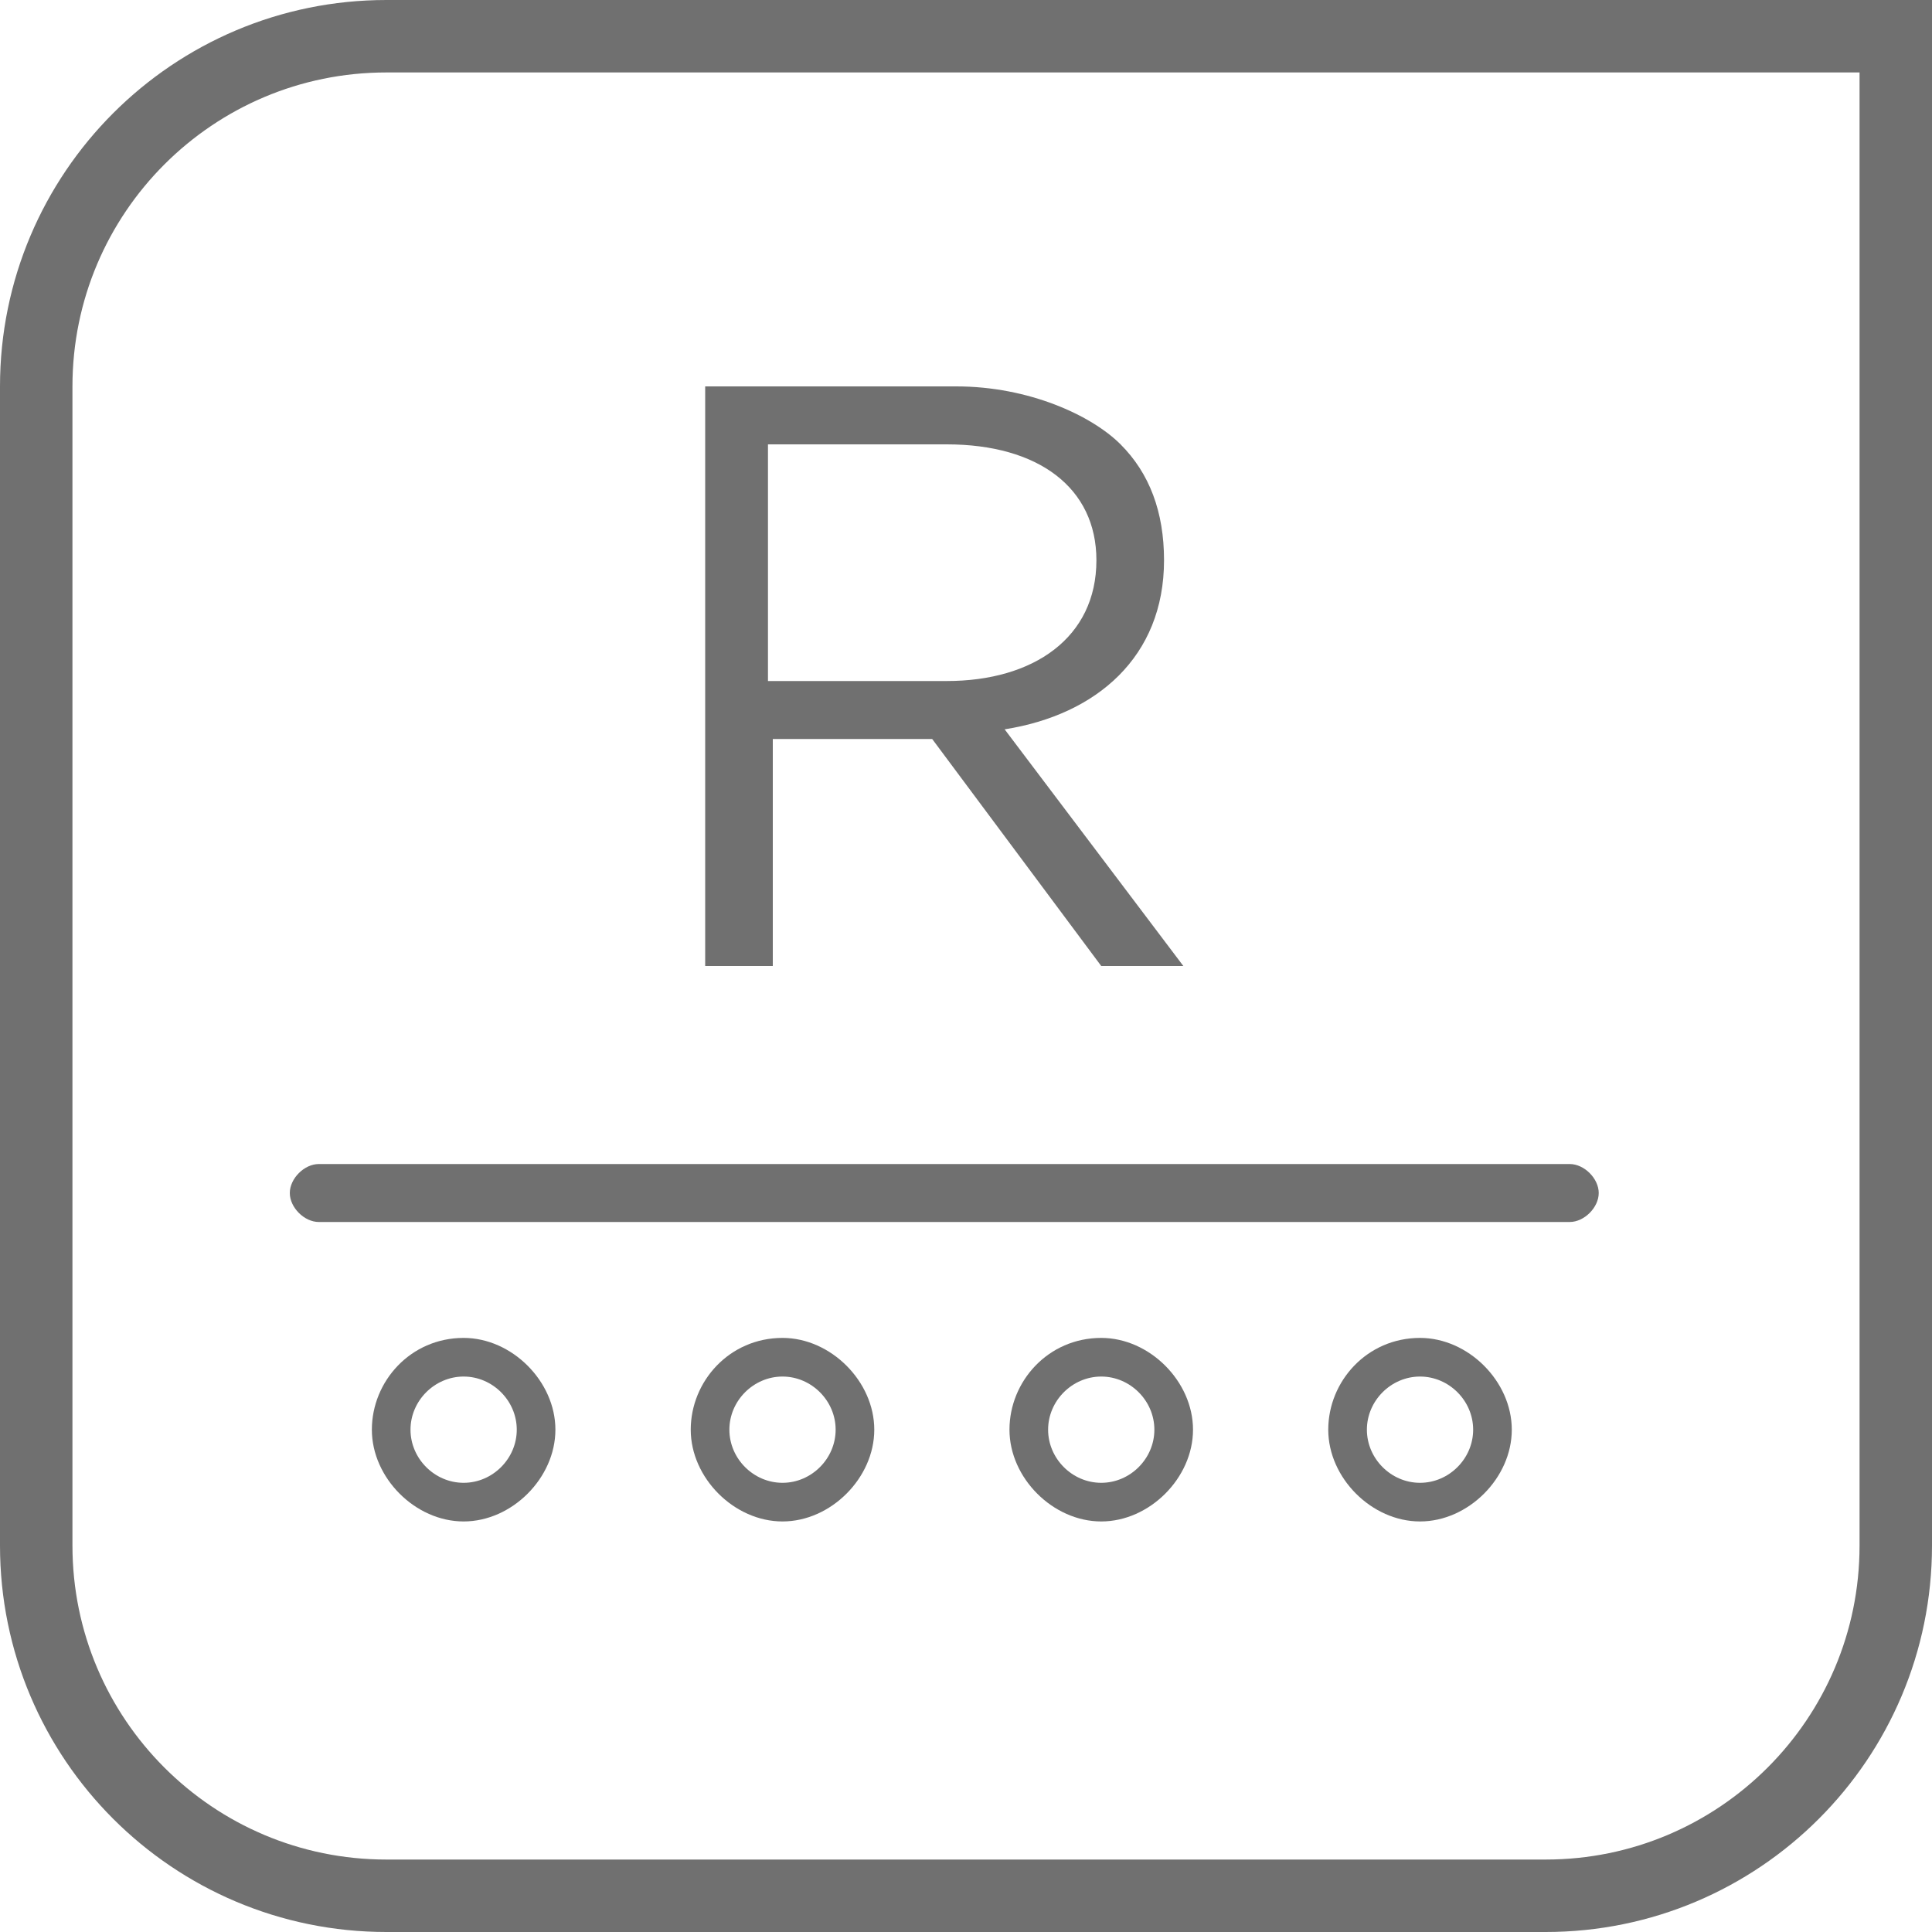
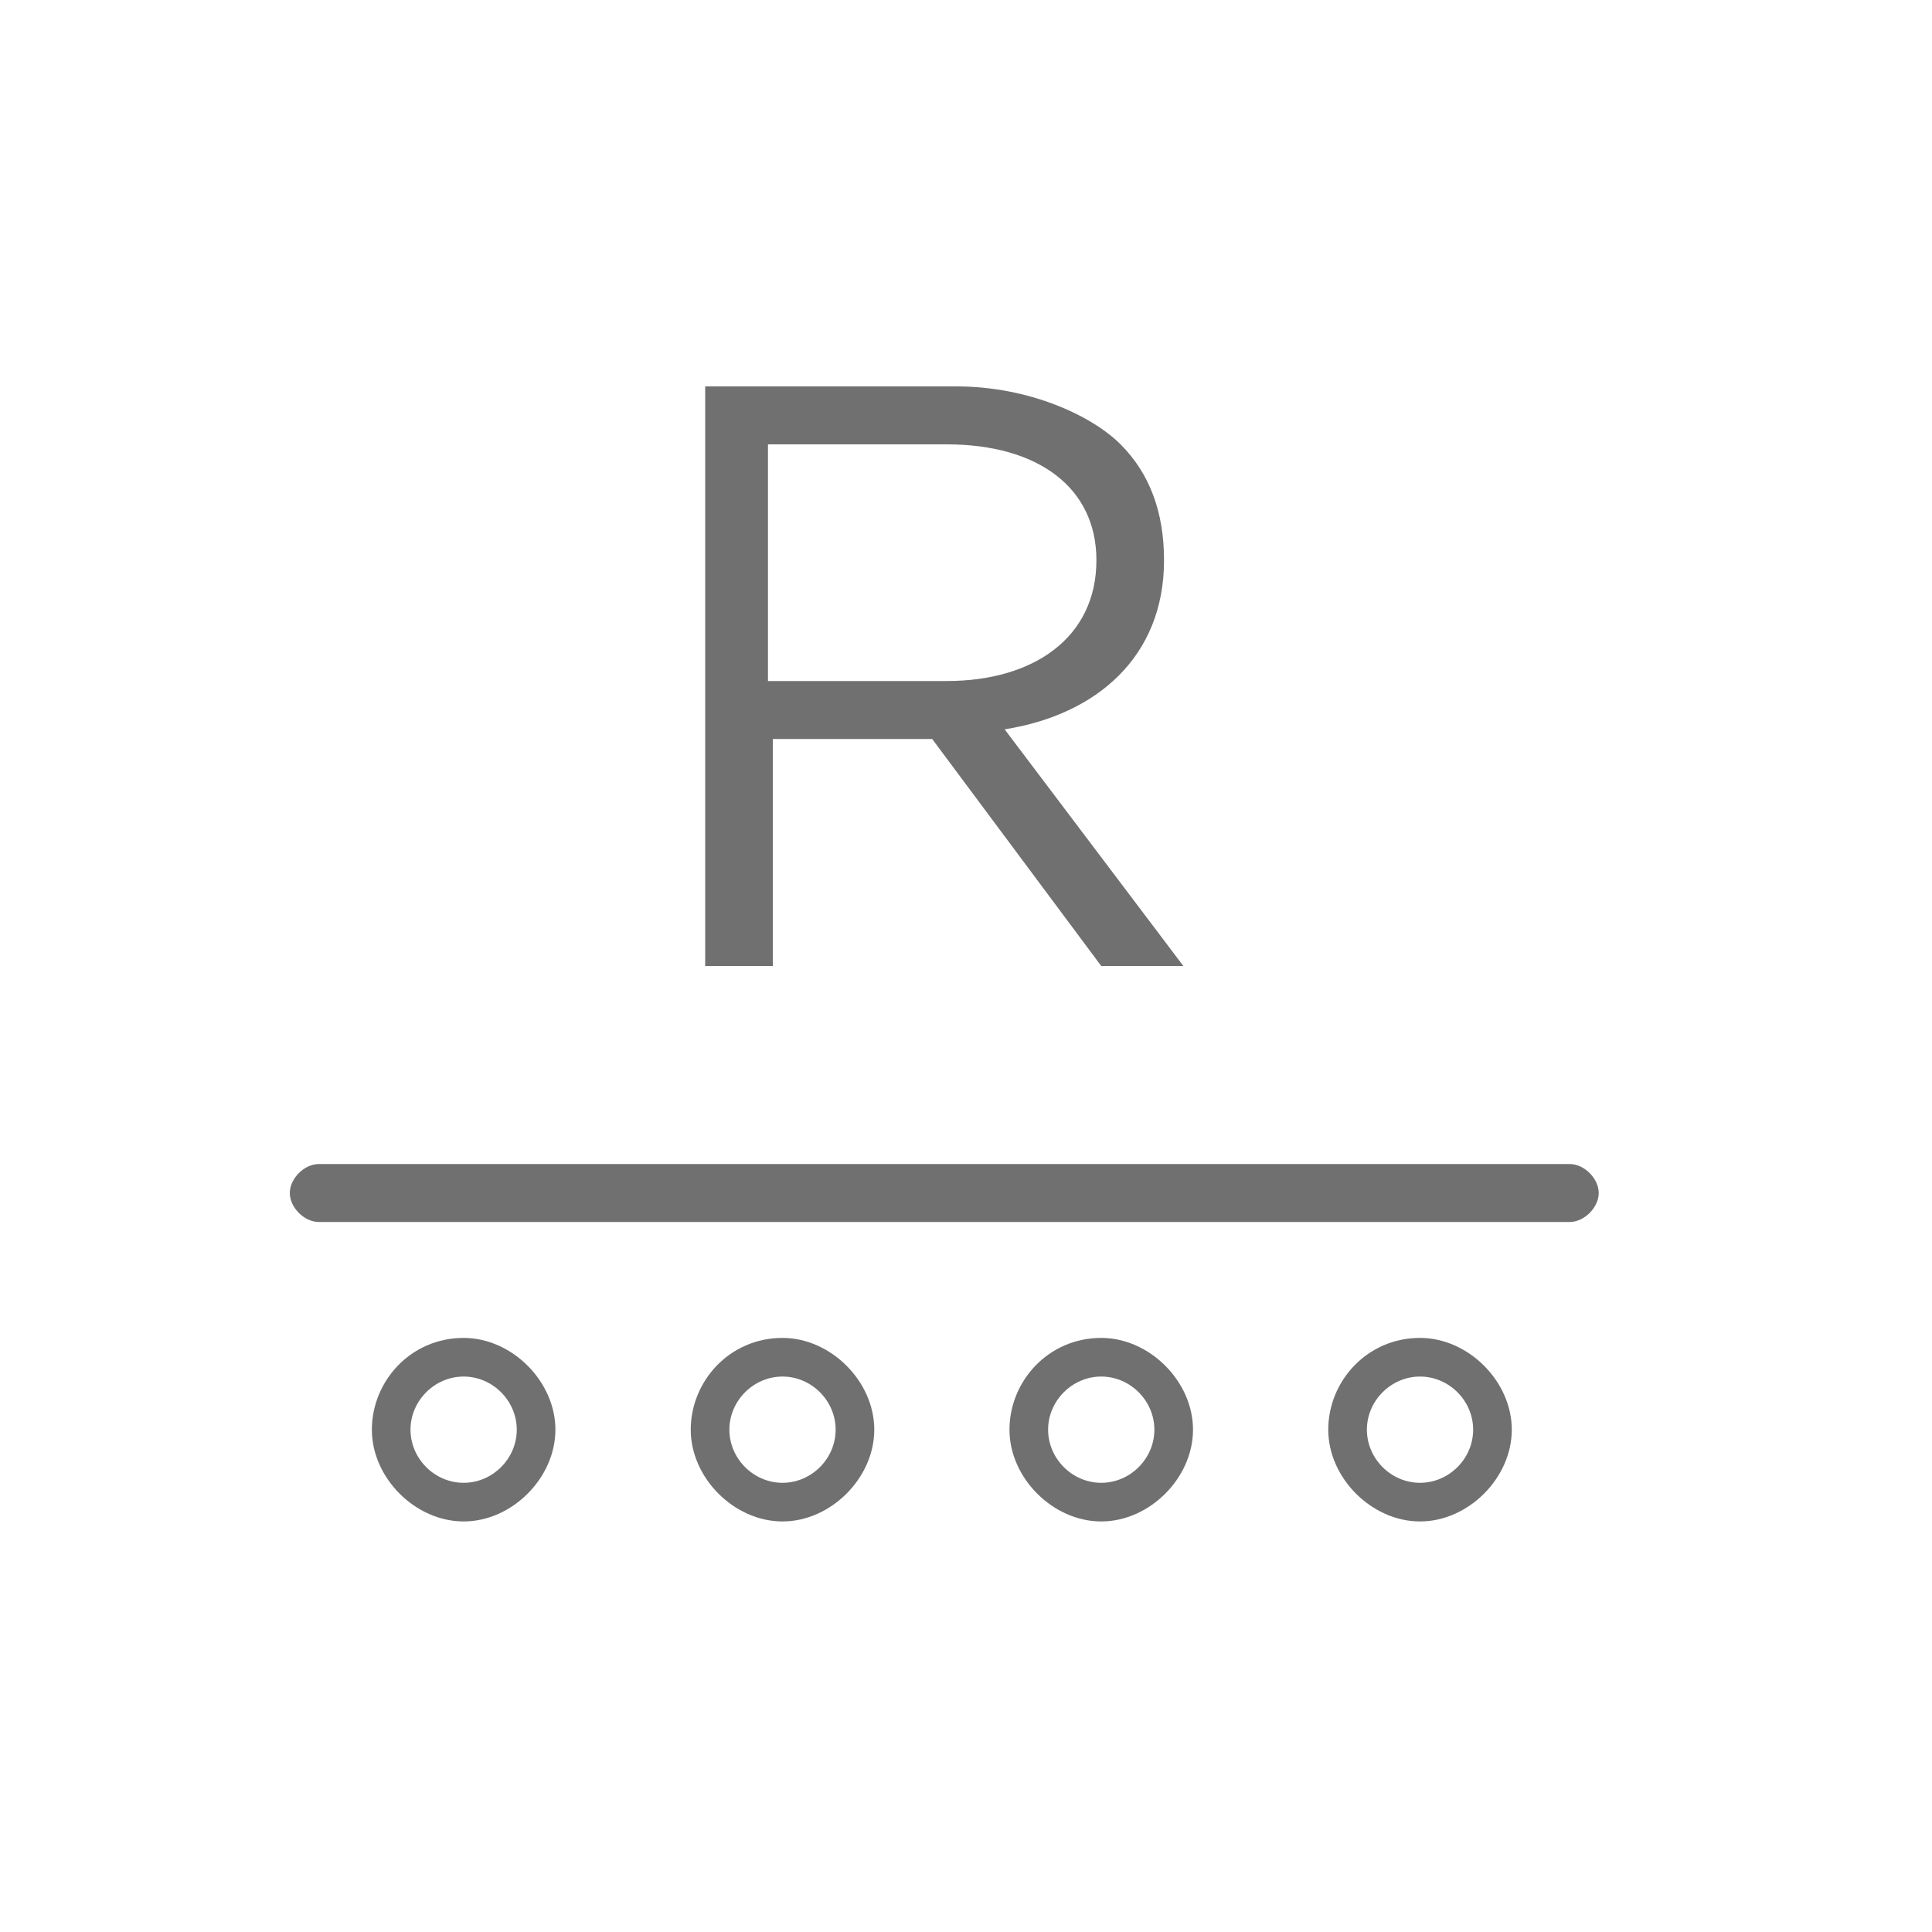
<svg xmlns="http://www.w3.org/2000/svg" width="40" height="40" viewBox="0 0 40 40" fill="none">
  <g id="hydrodynamic-guiding">
-     <path d="M0.75 8C0.75 3.996 3.996 0.75 8 0.75H39.25V32C39.25 36.004 36.004 39.25 32 39.25H8C3.996 39.25 0.75 36.004 0.75 32V8Z" stroke="#707070" stroke-width="1.5" />
    <path id="Union" fill-rule="evenodd" clip-rule="evenodd" d="M19.3 15.3H16V20H14.6V8H19.8C21.3 8 22.6 8.6 23.2 9.2C23.8 9.8 24.1 10.6 24.1 11.6C24.1 13.6 22.7 14.8 20.8 15.1L24.5 20H22.8L19.3 15.3ZM19.6 9.2H15.9V9.3V14.1H19.6C21.4 14.1 22.7 13.2 22.7 11.6C22.7 10.1 21.5 9.2 19.6 9.2ZM6.6 24.1H32.4H32.5C32.8 24.1 33.1 24.4 33.1 24.7C33.1 25 32.8 25.3 32.5 25.3H6.6C6.3 25.3 6 25 6 24.7C6 24.4 6.3 24.1 6.6 24.1ZM9.599 27.7C8.499 27.7 7.699 28.6 7.699 29.6C7.699 30.6 8.599 31.5 9.599 31.5C10.599 31.5 11.499 30.6 11.499 29.6C11.499 28.6 10.599 27.7 9.599 27.7ZM9.599 30.7C8.999 30.7 8.499 30.2 8.499 29.6C8.499 29 8.999 28.5 9.599 28.5C10.199 28.5 10.699 29 10.699 29.6C10.699 30.2 10.199 30.7 9.599 30.7ZM14.301 29.6C14.301 28.6 15.101 27.7 16.201 27.7C17.201 27.7 18.101 28.6 18.101 29.6C18.101 30.6 17.201 31.5 16.201 31.5C15.201 31.5 14.301 30.6 14.301 29.6ZM15.101 29.6C15.101 30.2 15.601 30.7 16.201 30.7C16.801 30.7 17.301 30.2 17.301 29.6C17.301 29 16.801 28.5 16.201 28.5C15.601 28.5 15.101 29 15.101 29.6ZM22.8 27.7C21.7 27.7 20.9 28.6 20.9 29.6C20.9 30.6 21.8 31.5 22.8 31.5C23.8 31.5 24.7 30.6 24.7 29.6C24.7 28.6 23.8 27.7 22.8 27.7ZM22.8 30.7C22.2 30.7 21.7 30.2 21.7 29.6C21.7 29 22.2 28.5 22.8 28.5C23.4 28.5 23.9 29 23.9 29.6C23.9 30.2 23.4 30.7 22.8 30.7ZM27.5 29.6C27.5 28.6 28.3 27.7 29.4 27.7C30.4 27.7 31.3 28.6 31.3 29.6C31.3 30.6 30.4 31.5 29.4 31.5C28.4 31.5 27.5 30.6 27.5 29.6ZM28.3 29.6C28.3 30.2 28.8 30.7 29.4 30.7C30 30.7 30.5 30.2 30.5 29.6C30.5 29 30 28.5 29.4 28.5C28.8 28.5 28.3 29 28.3 29.6Z" fill="#707070" />
  </g>
</svg>